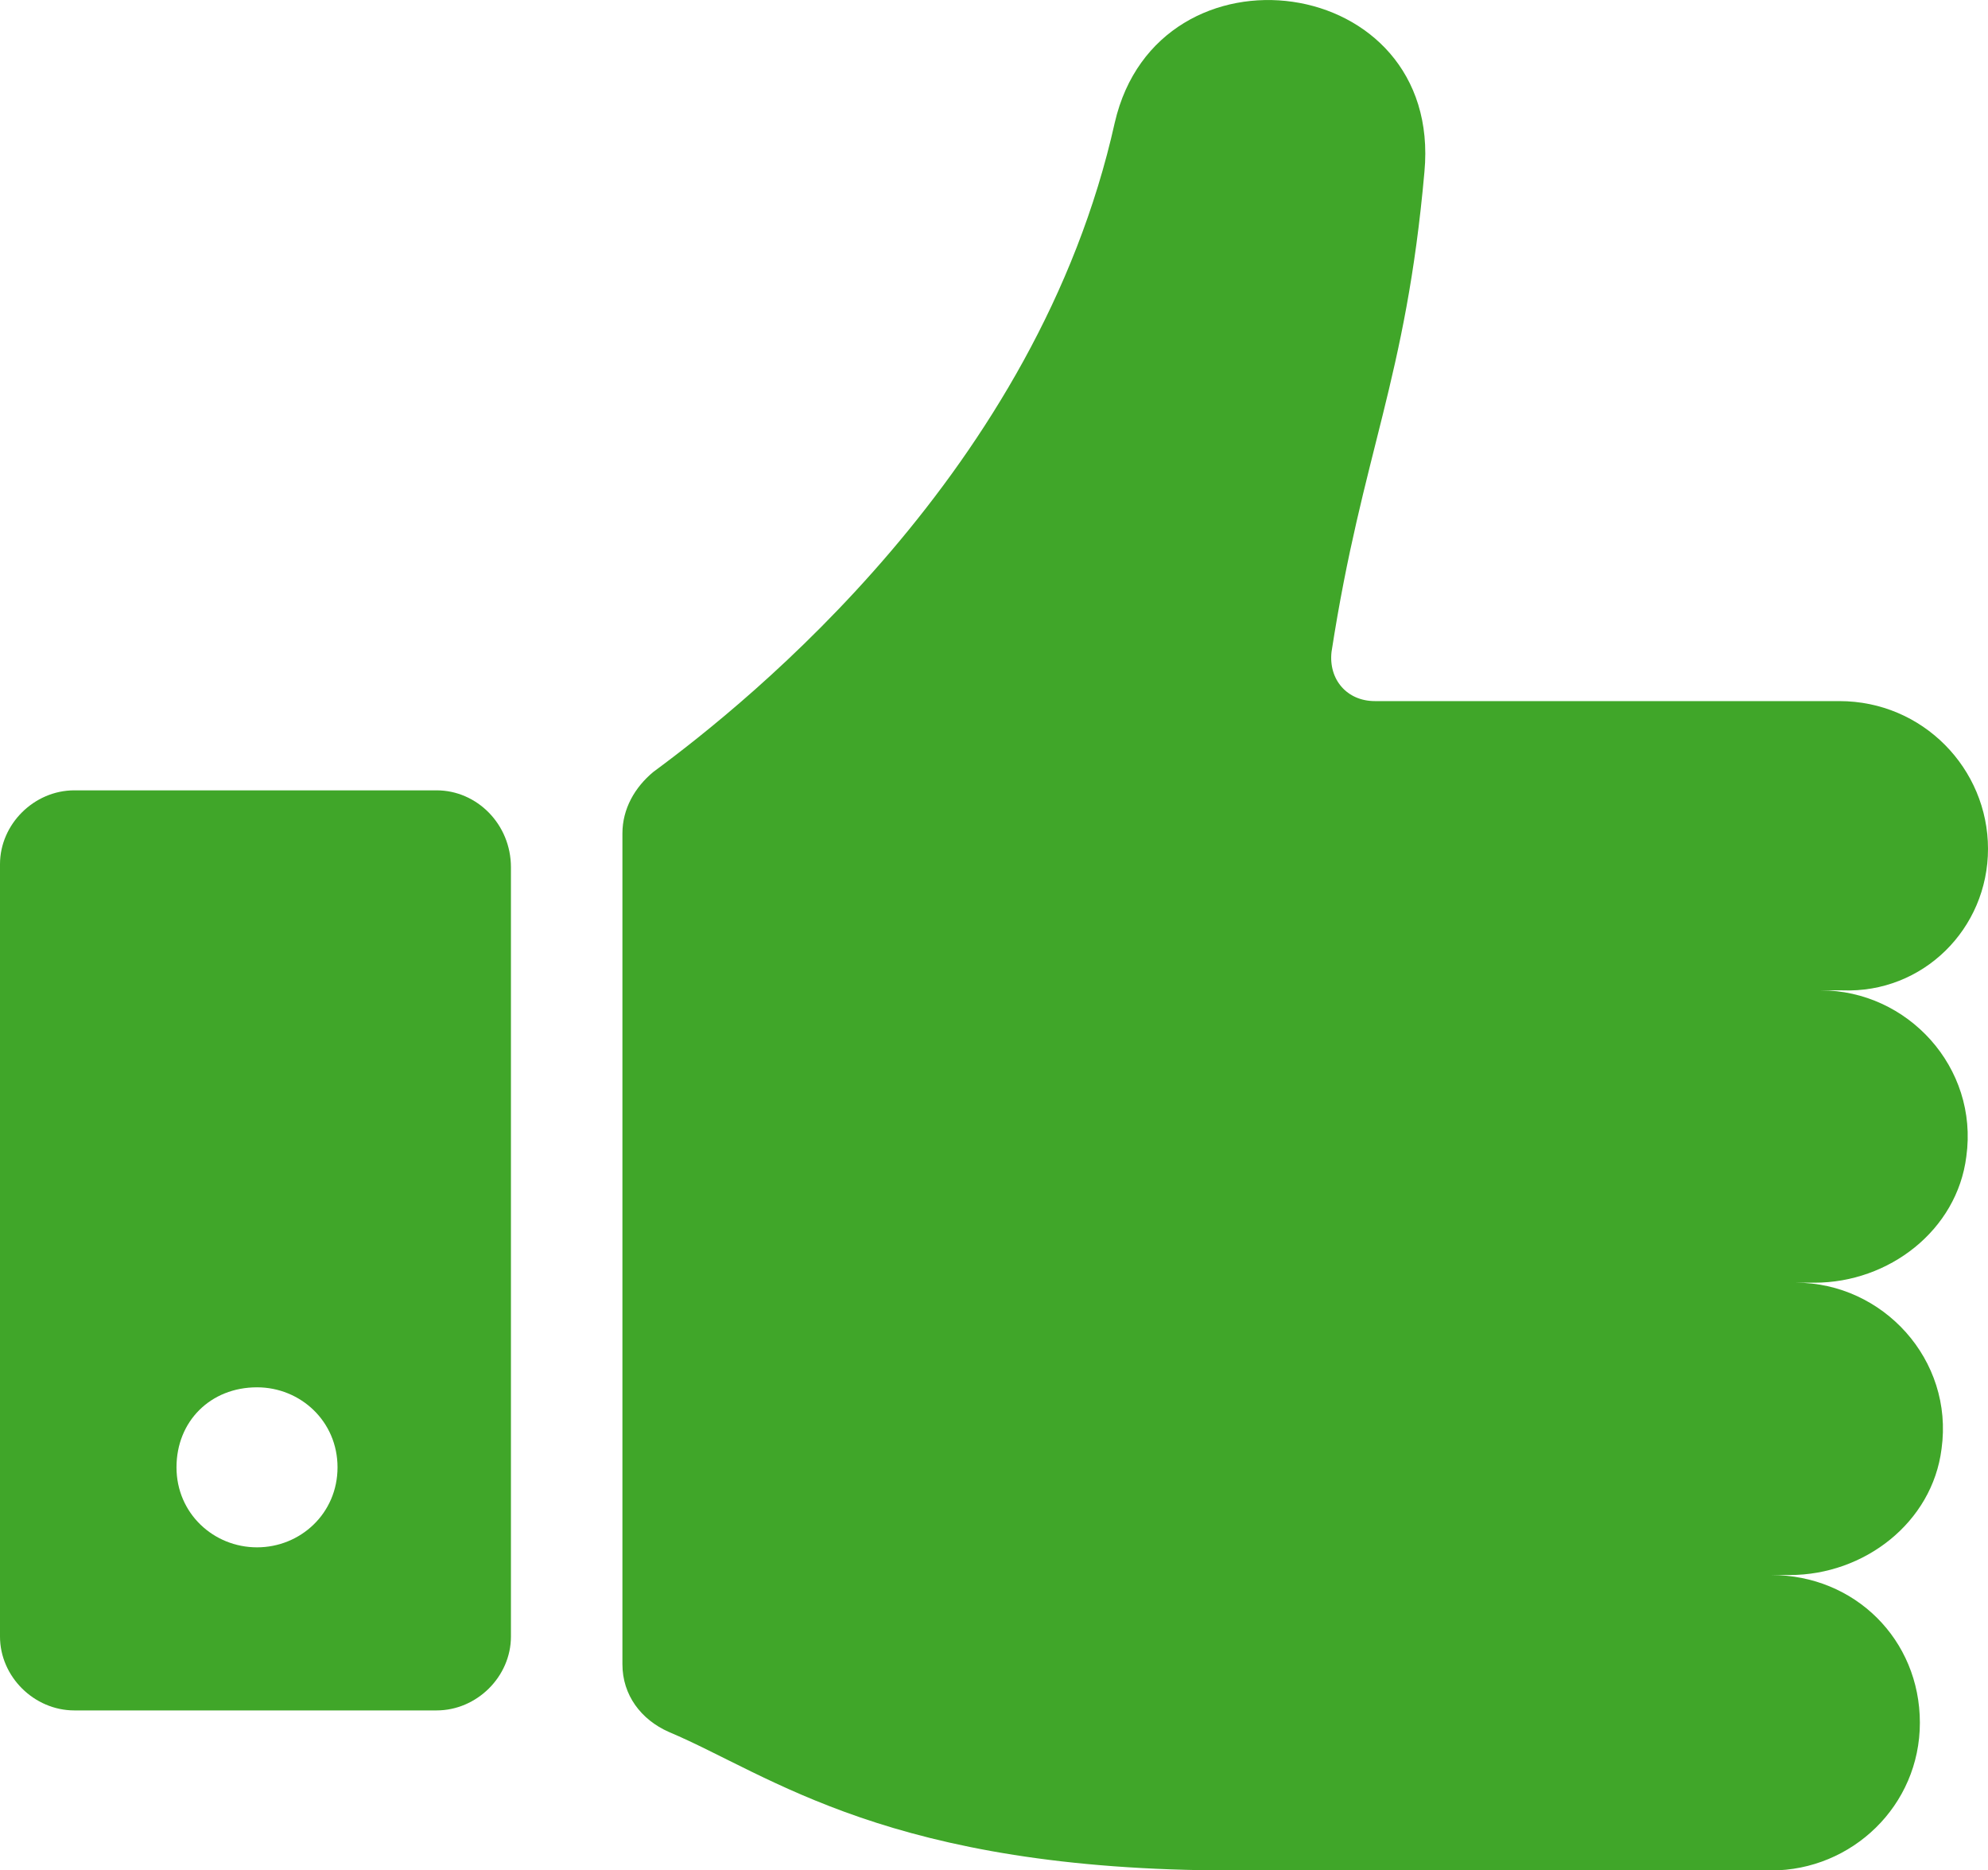
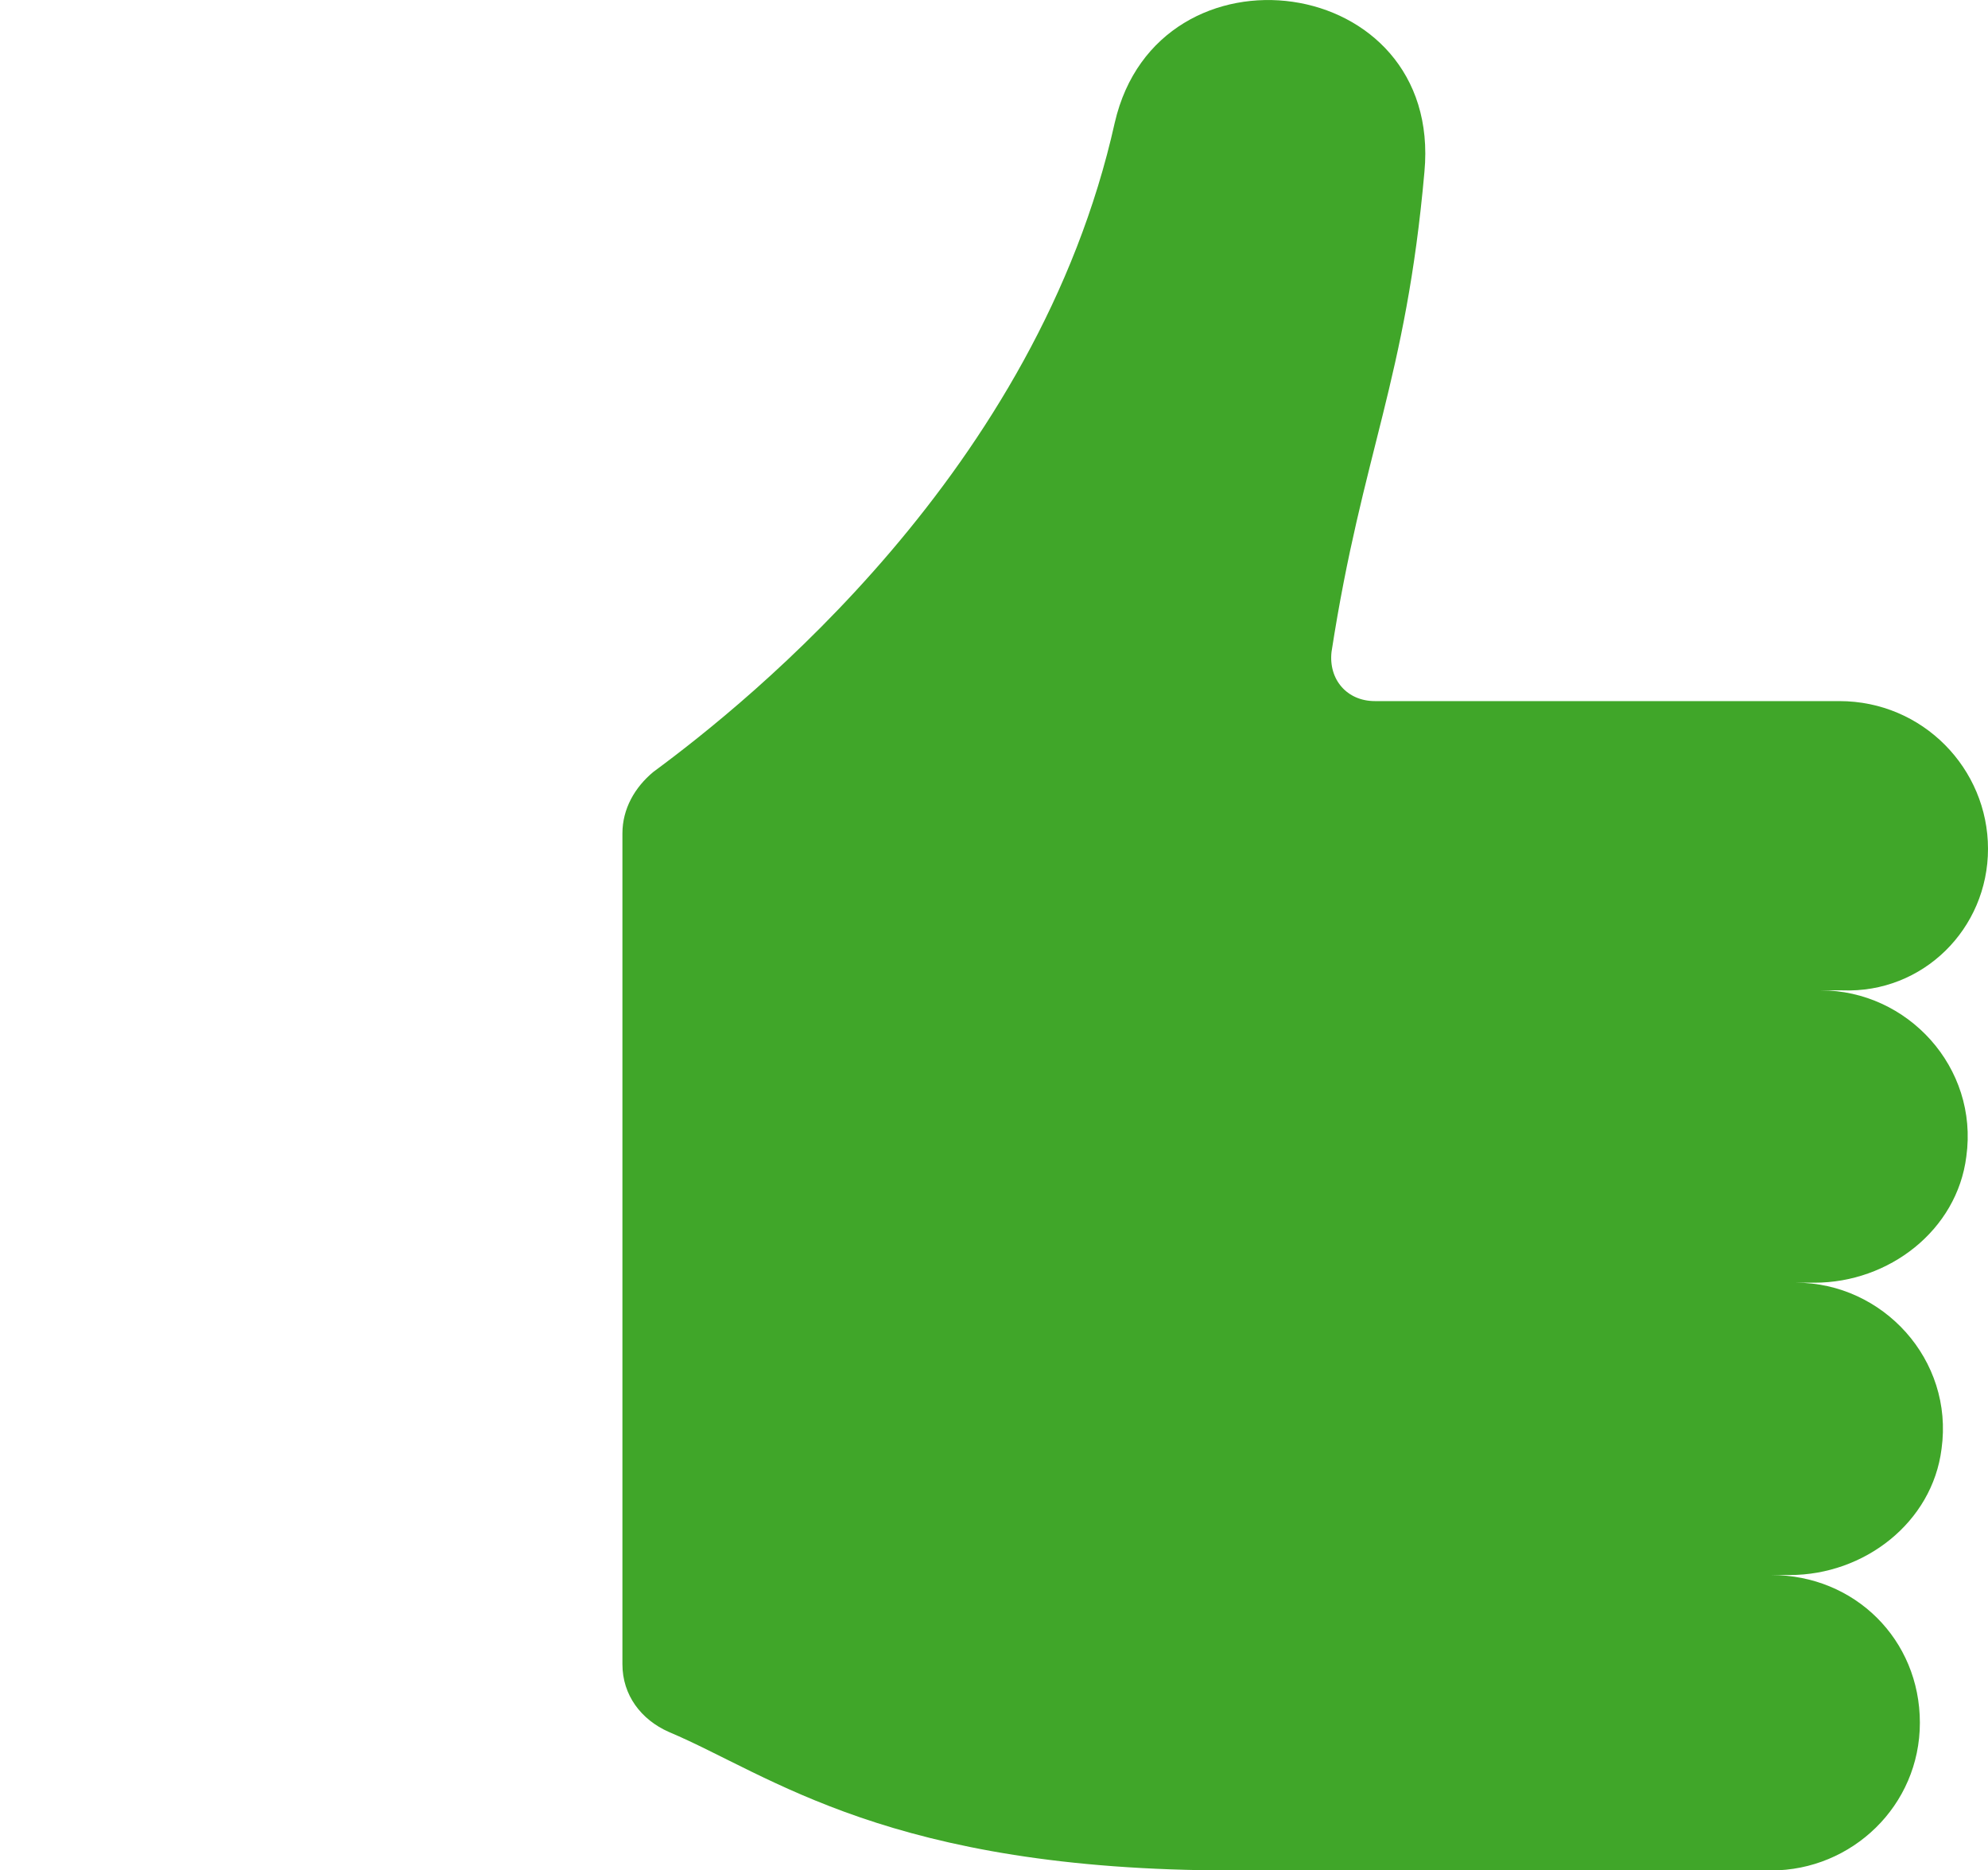
<svg xmlns="http://www.w3.org/2000/svg" width="101" height="95" viewBox="0 0 101 95" fill="none">
  <g clip-path="url(#clip0_1_320)">
    <path d="M101 43.113C101 39.049 97.696 35.61 93.449 35.61H69.85C68.434 35.61 67.491 34.514 67.648 33.11C69.221 22.95 71.424 19.356 72.368 8.727C73.311 -1.432 58.838 -3.307 56.636 6.227C52.703 23.888 38.072 35.61 33.195 39.205C32.251 39.987 31.622 41.081 31.622 42.331V84.531C31.622 86.094 32.565 87.344 33.981 87.969C39.173 90.158 45.151 95.003 62.614 95.003H89.987C94.078 95.003 97.539 91.721 97.539 87.501C97.539 83.281 94.235 79.998 89.987 79.998H90.931C94.707 79.998 98.168 77.341 98.64 73.59C99.269 69.058 95.651 65.15 91.246 65.15H92.19C95.966 65.15 99.427 62.493 99.899 58.742C100.528 54.21 96.91 50.302 92.505 50.302H93.606C97.696 50.459 101 47.176 101 43.113Z" fill="#40A629" />
-     <path d="M22.182 40.143H3.776C1.731 40.143 0 41.862 0 43.894V83.124C0 85.156 1.731 86.875 3.776 86.875H22.182C24.227 86.875 25.958 85.156 25.958 83.124V44.05C25.958 41.862 24.227 40.143 22.182 40.143ZM13.058 78.592C10.855 78.592 8.967 76.873 8.967 74.528C8.967 72.184 10.698 70.464 13.058 70.464C15.26 70.464 17.148 72.184 17.148 74.528C17.148 76.873 15.26 78.592 13.058 78.592Z" fill="#40A629" />
  </g>
  <defs>
    <clipPath id="clip0_1_320">
      <rect width="101" height="95" fill="white" />
    </clipPath>
  </defs>
</svg>